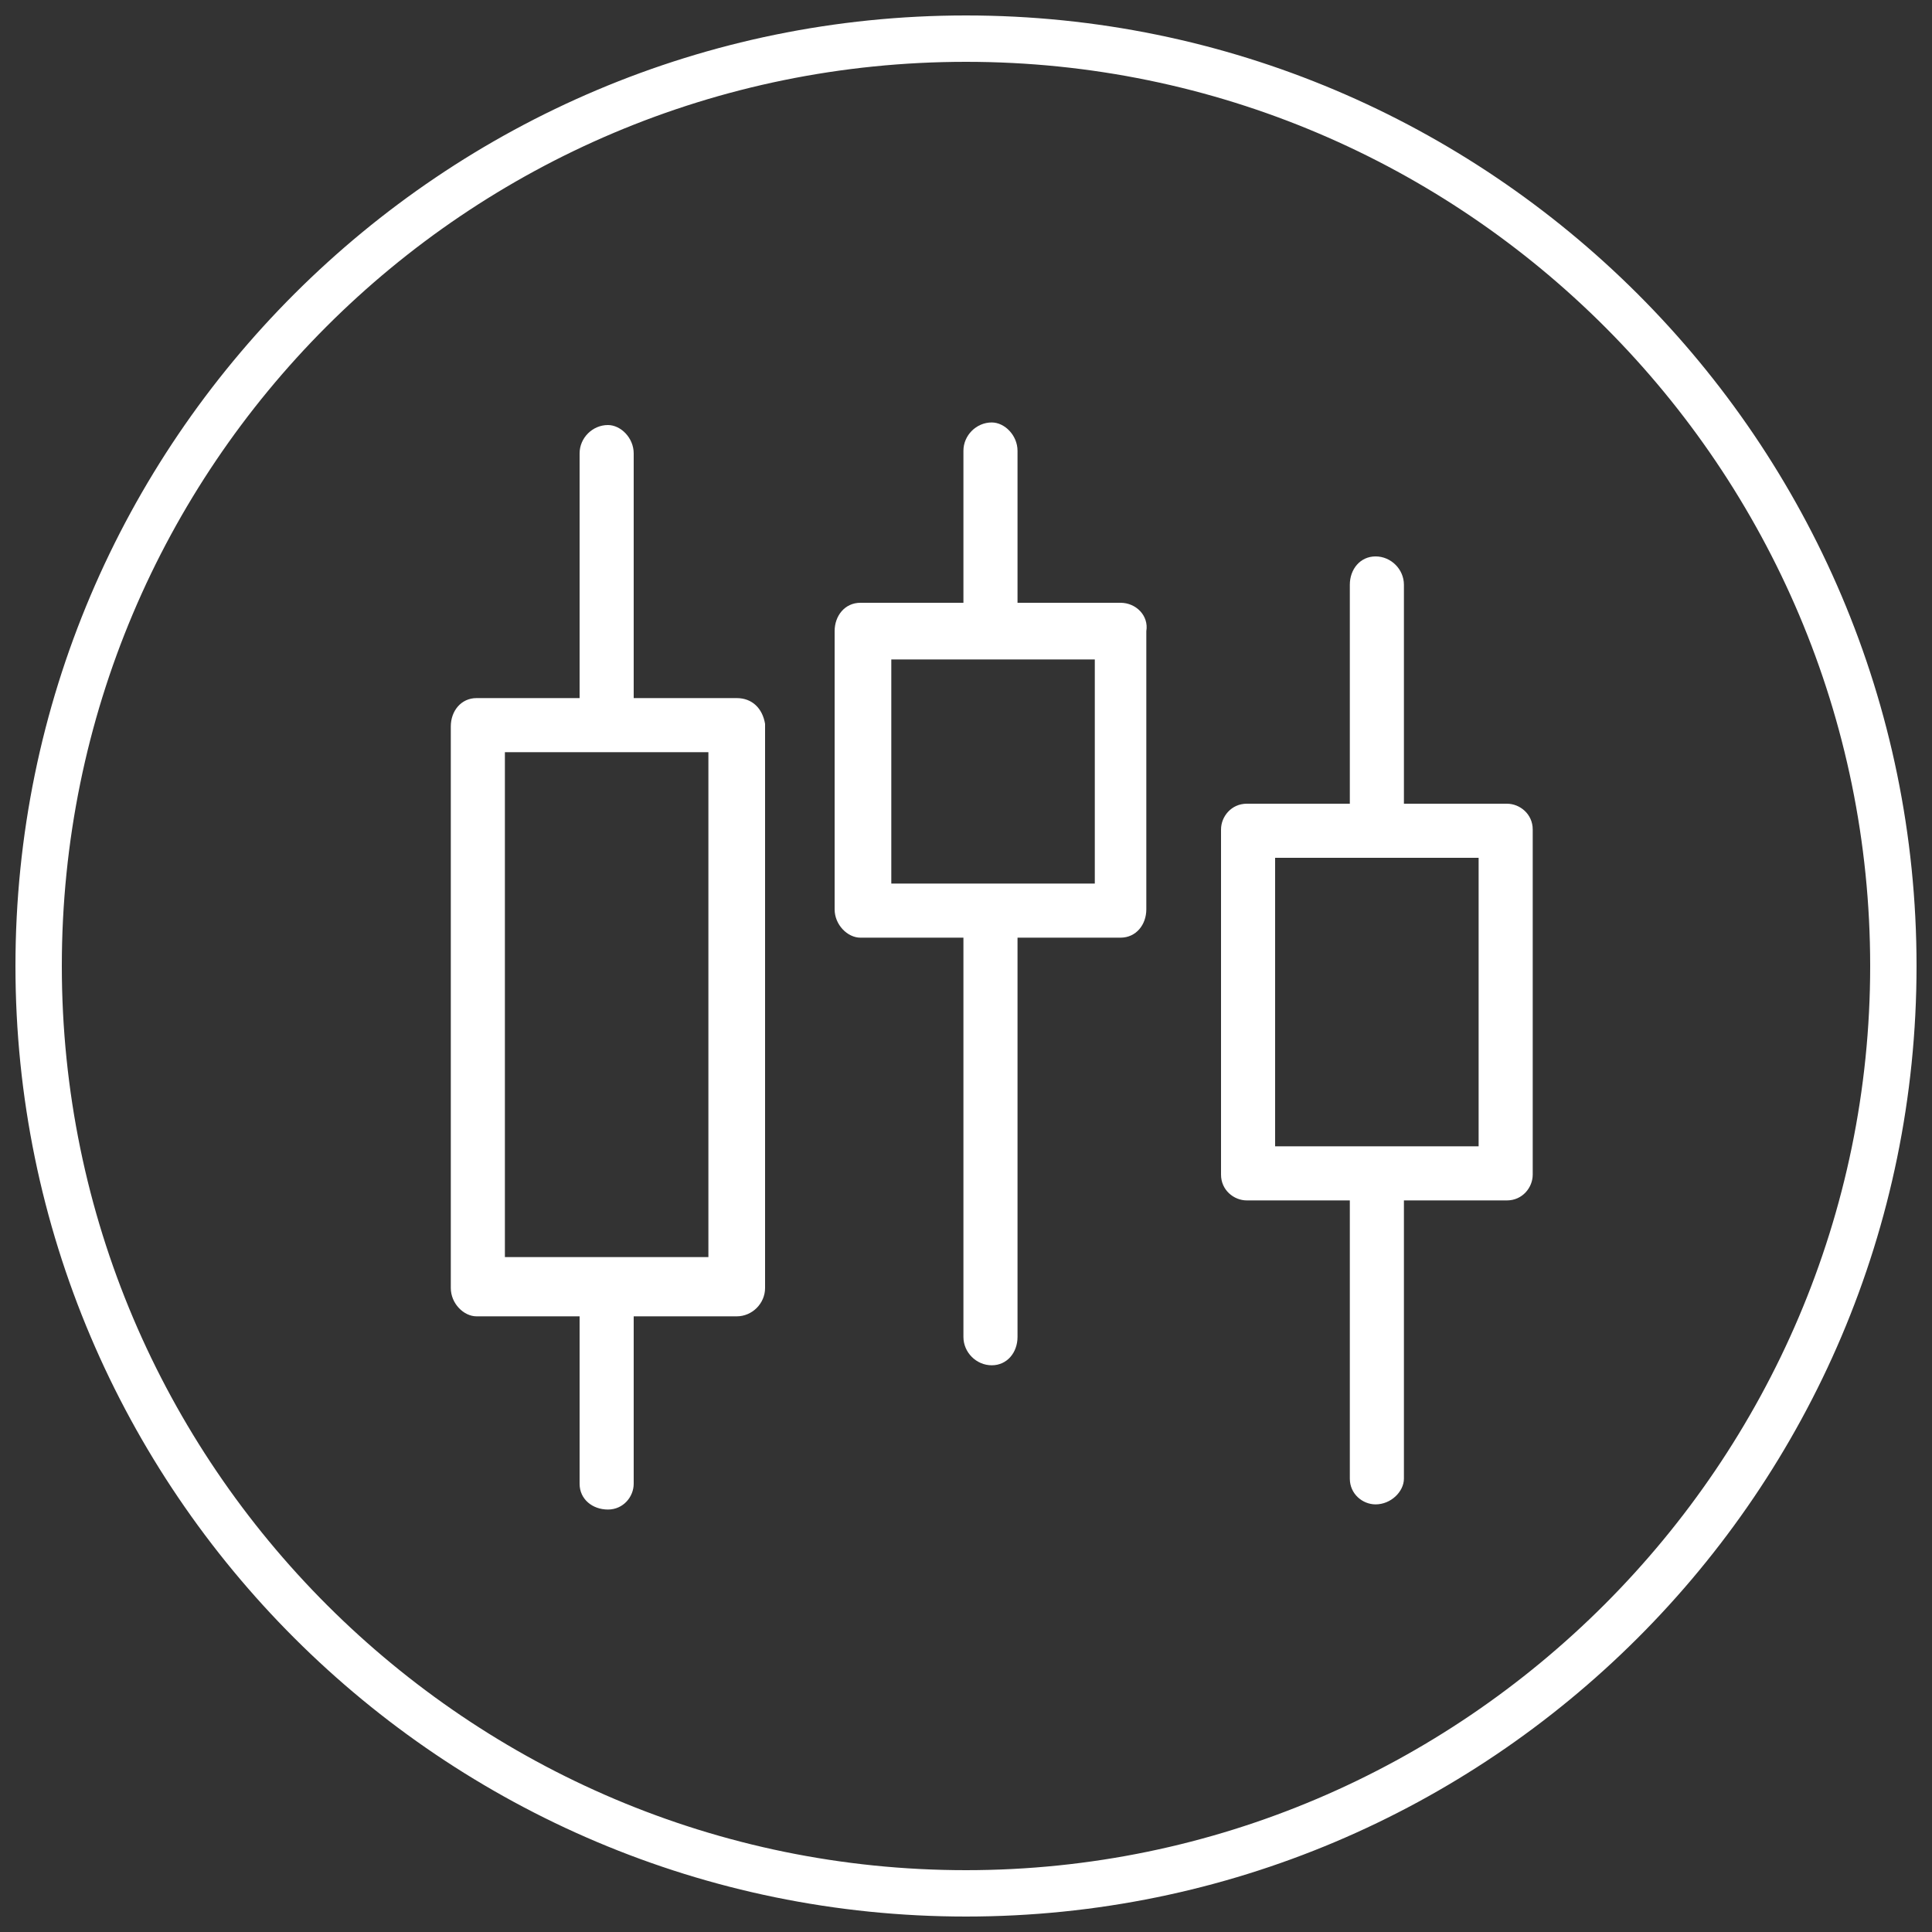
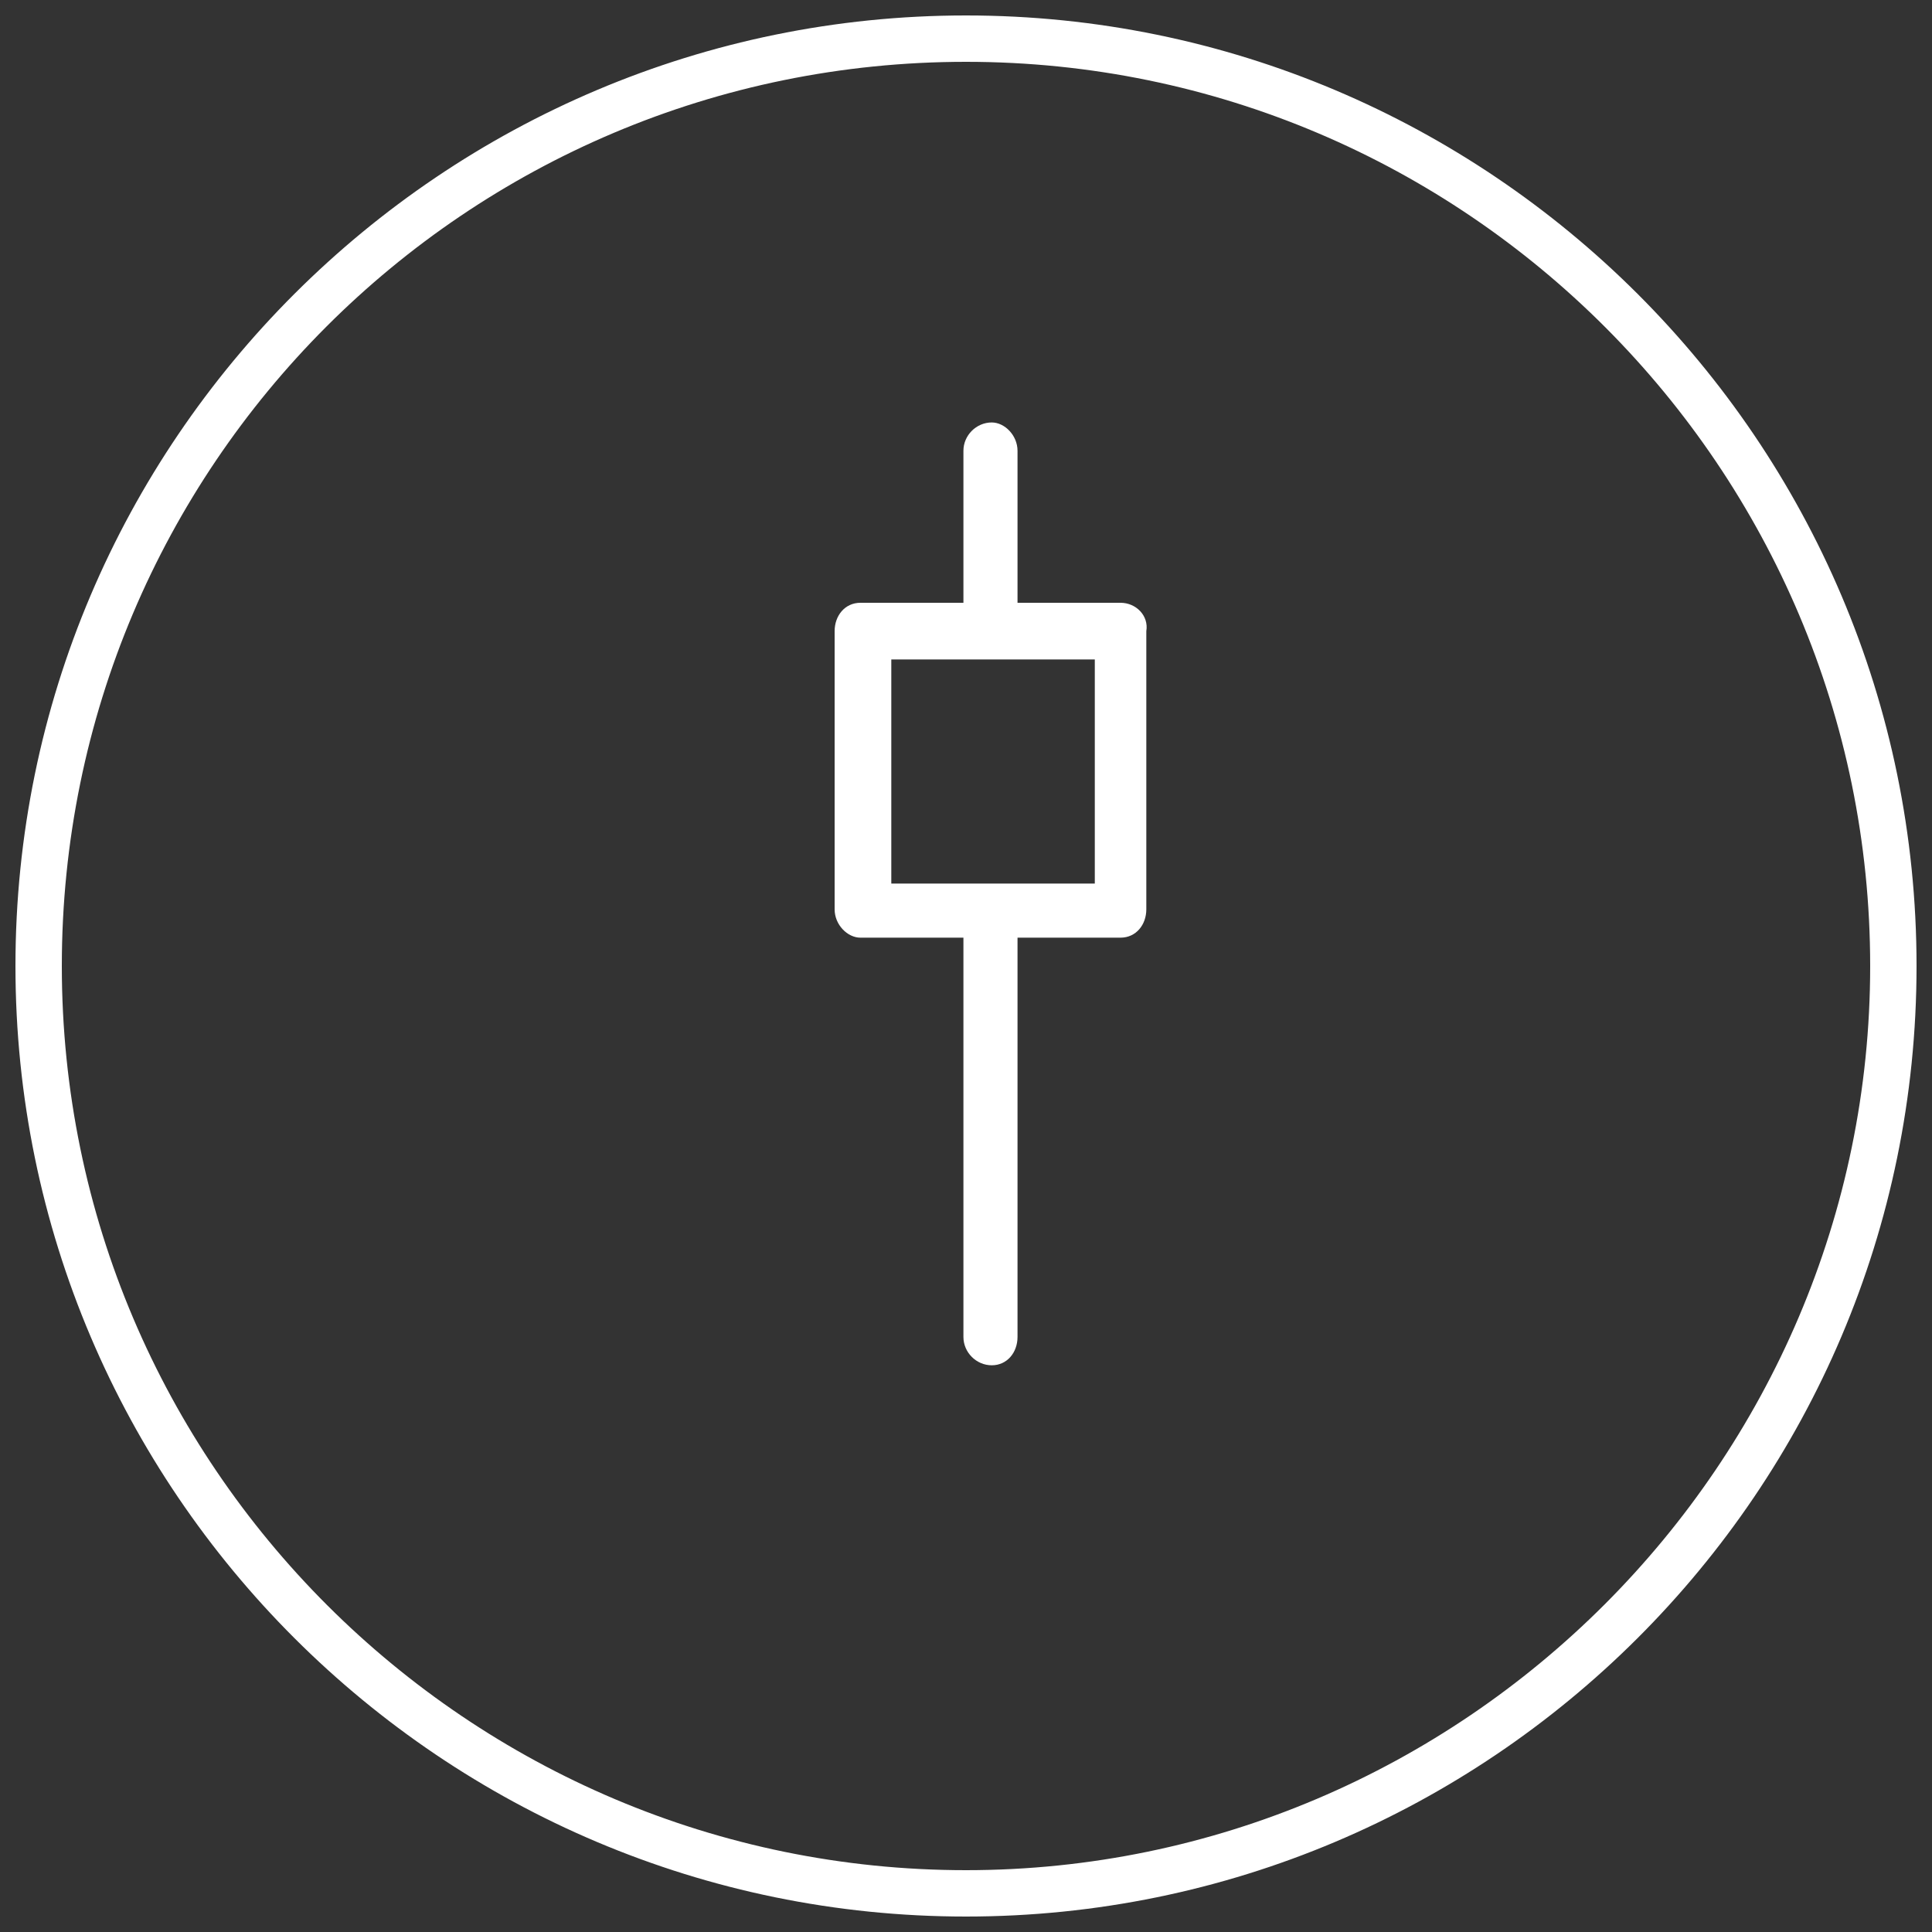
<svg xmlns="http://www.w3.org/2000/svg" version="1.1" id="Layer_1" x="0px" y="0px" viewBox="0 0 75 75" style="enable-background:new 0 0 75 75;" xml:space="preserve">
  <rect x="0" y="0" width="75" height="75" fill="#333333" stroke="none" />
  <style type="text/css">
	path{fill:#FFFFFF;}
</style>
  <g>
    <g>
      <g>
        <g>
          <path d="M37.5,74.4c-20.3,0-36.9-16.5-36.9-36.9S17.2,0.6,37.5,0.6s36.9,16.5,36.9,36.9S57.8,74.4,37.5,74.4z M37.5,2.4      C18.1,2.4,2.4,18.1,2.4,37.5s15.8,35.1,35.1,35.1s35.1-15.8,35.1-35.1S56.9,2.4,37.5,2.4z" />
        </g>
      </g>
    </g>
    <g>
      <g>
-         <path d="M28.6,27.1h-4v-9.5c0-0.6-0.5-1.1-1-1.1c-0.6,0-1.1,0.5-1.1,1.1v9.5h-4c-0.6,0-1,0.5-1,1.1v21.8c0,0.6,0.5,1.1,1,1.1h4     v6.5c0,0.6,0.5,1,1.1,1s1-0.5,1-1v-6.5h4c0.6,0,1.1-0.5,1.1-1.1V28.1C29.6,27.5,29.2,27.1,28.6,27.1z M27.5,48.8h-7.9V29.2h7.9     V48.8z" />
-       </g>
+         </g>
      <g>
-         <path d="M58.5,31.2h-4v-8.5c0-0.6-0.5-1.1-1.1-1.1c-0.6,0-1,0.5-1,1.1v8.5h-4c-0.6,0-1,0.5-1,1v13.4c0,0.6,0.5,1,1,1h4v10.8     c0,0.6,0.5,1,1,1c0.6,0,1.1-0.5,1.1-1V46.6h4c0.6,0,1-0.5,1-1V32.2C59.5,31.6,59,31.2,58.5,31.2z M57.4,44.5h-7.9V33.3h7.9V44.5z     " />
-       </g>
+         </g>
      <g>
        <path d="M43.5,23.4h-4v-5.9c0-0.6-0.5-1.1-1-1.1c-0.6,0-1.1,0.5-1.1,1.1v5.9h-4c-0.6,0-1,0.5-1,1.1v10.8c0,0.6,0.5,1.1,1,1.1h4     v15.5c0,0.6,0.5,1.1,1.1,1.1c0.6,0,1-0.5,1-1.1V36.4h4c0.6,0,1-0.5,1-1.1V24.5C44.6,23.9,44.1,23.4,43.5,23.4z M42.5,34.3h-7.9     v-8.7h7.9L42.5,34.3L42.5,34.3z" />
      </g>
    </g>
  </g>
</svg>